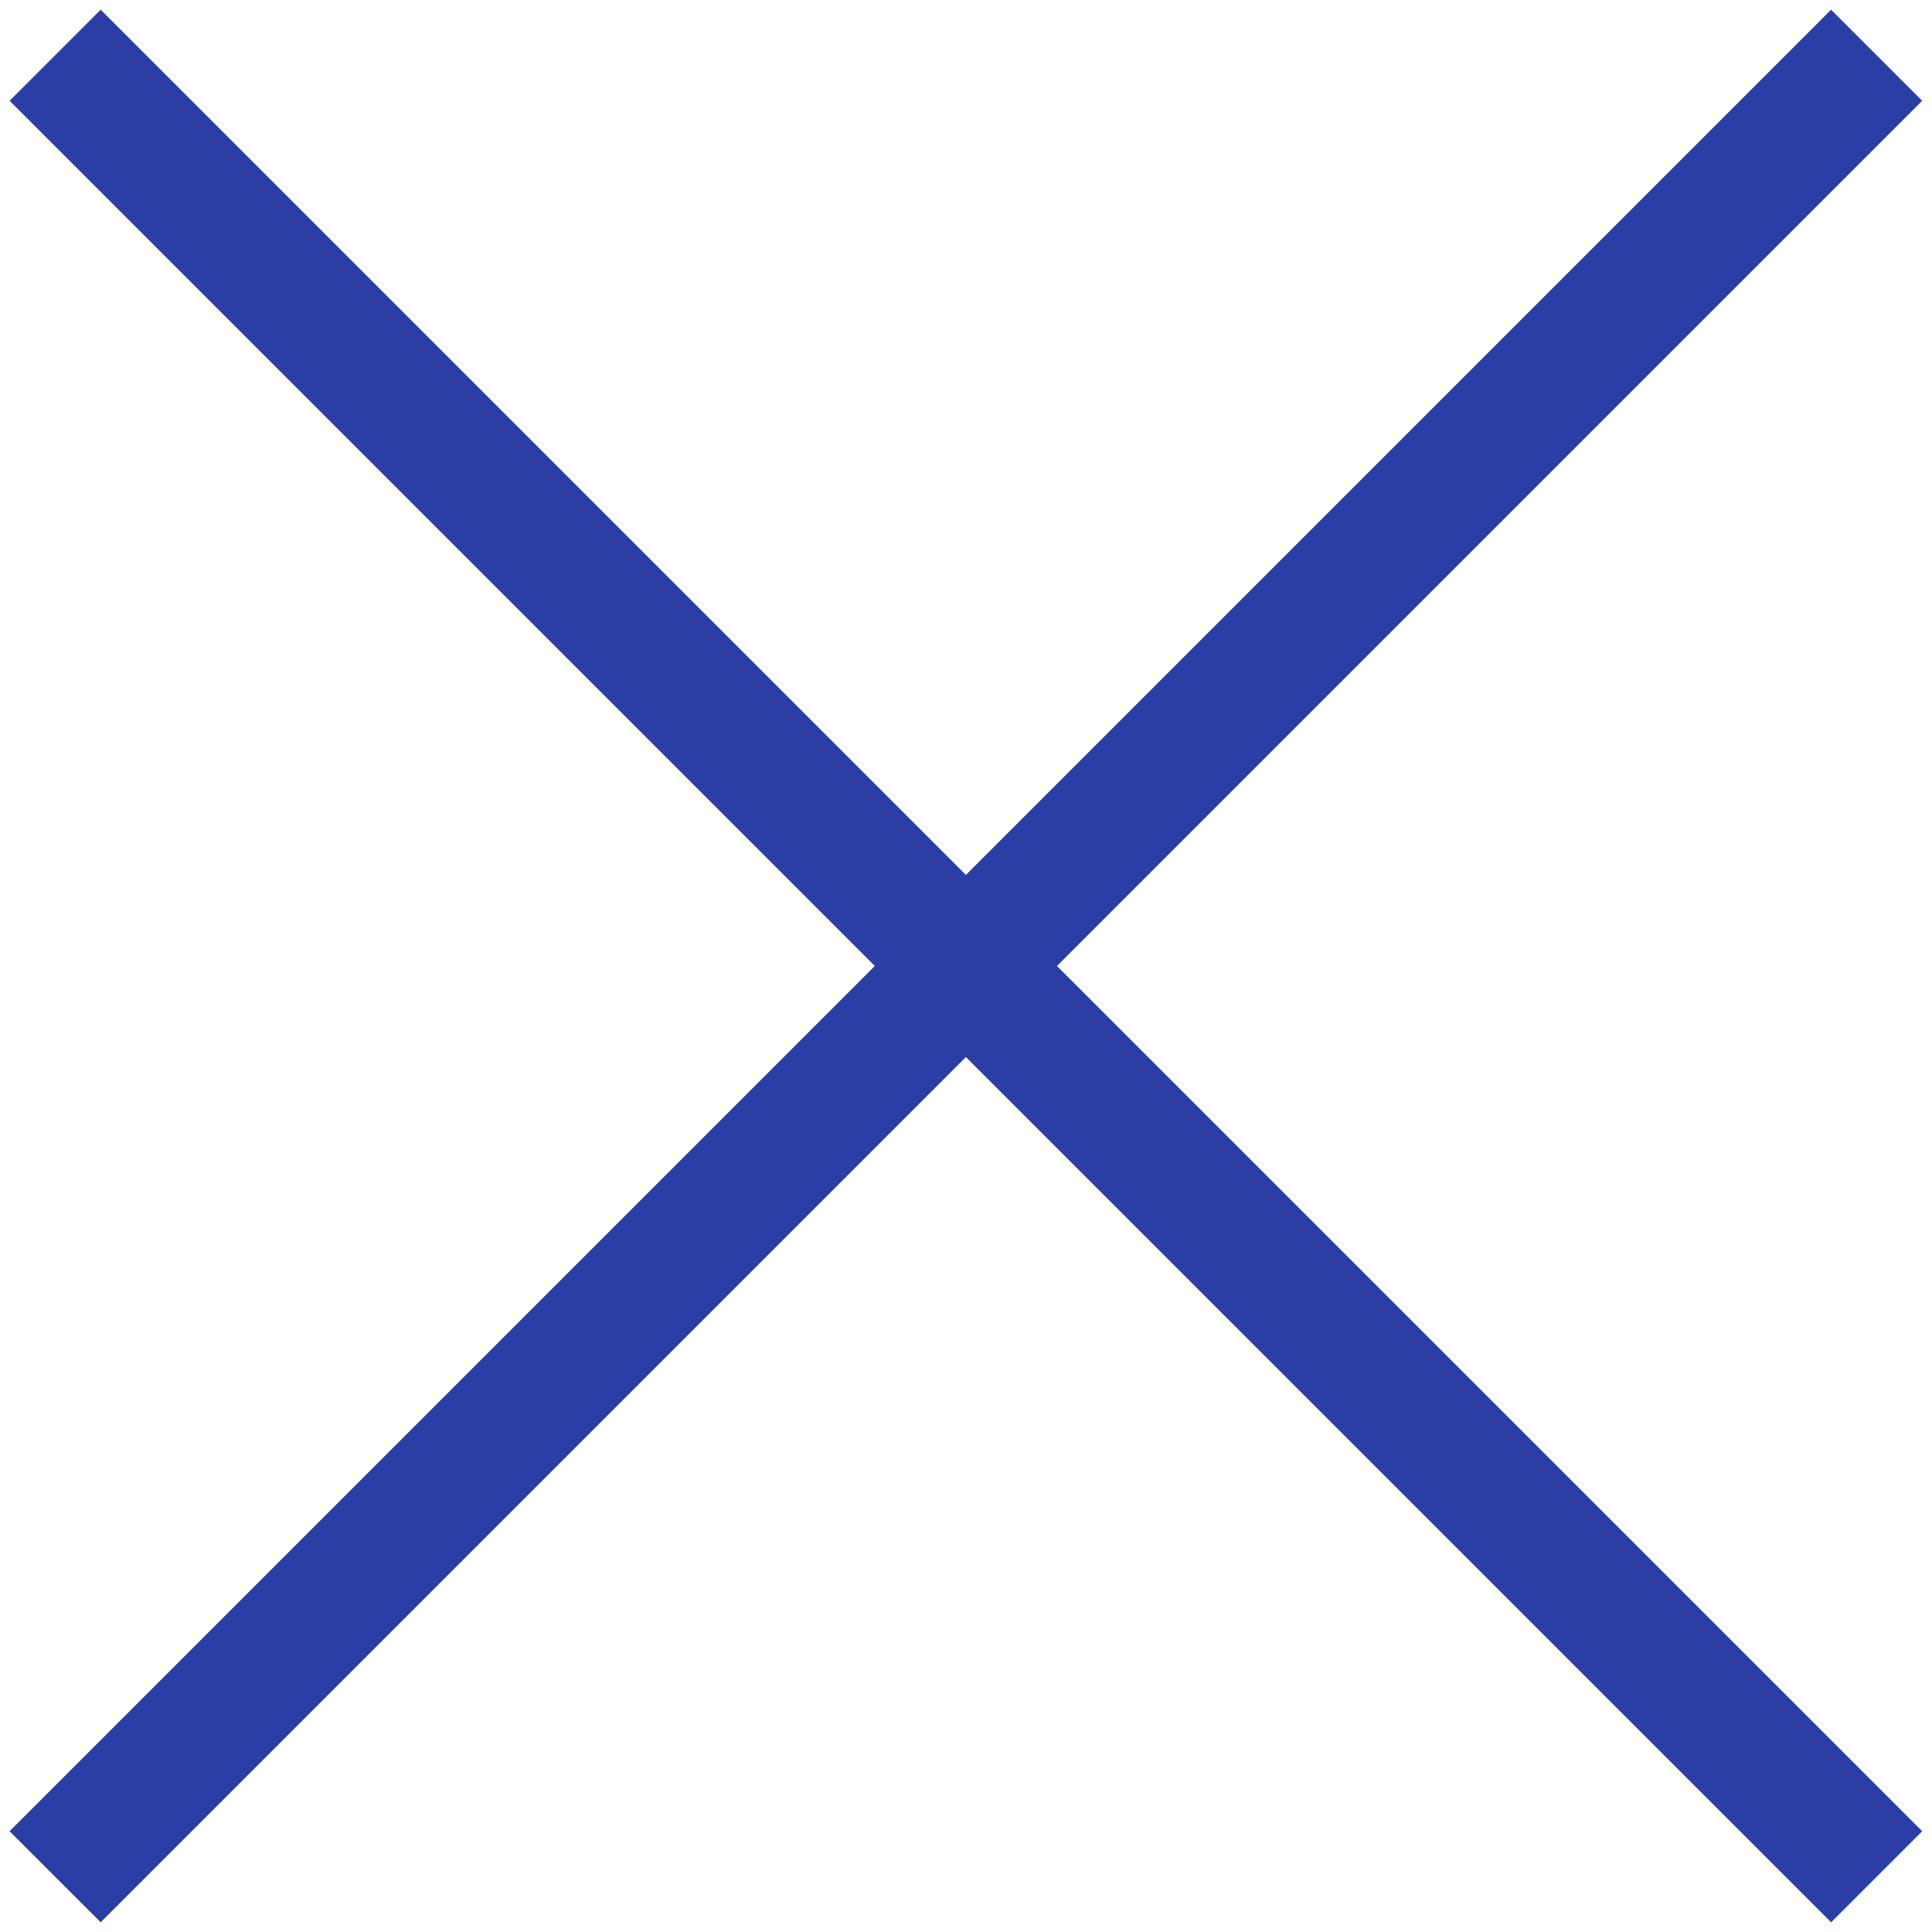
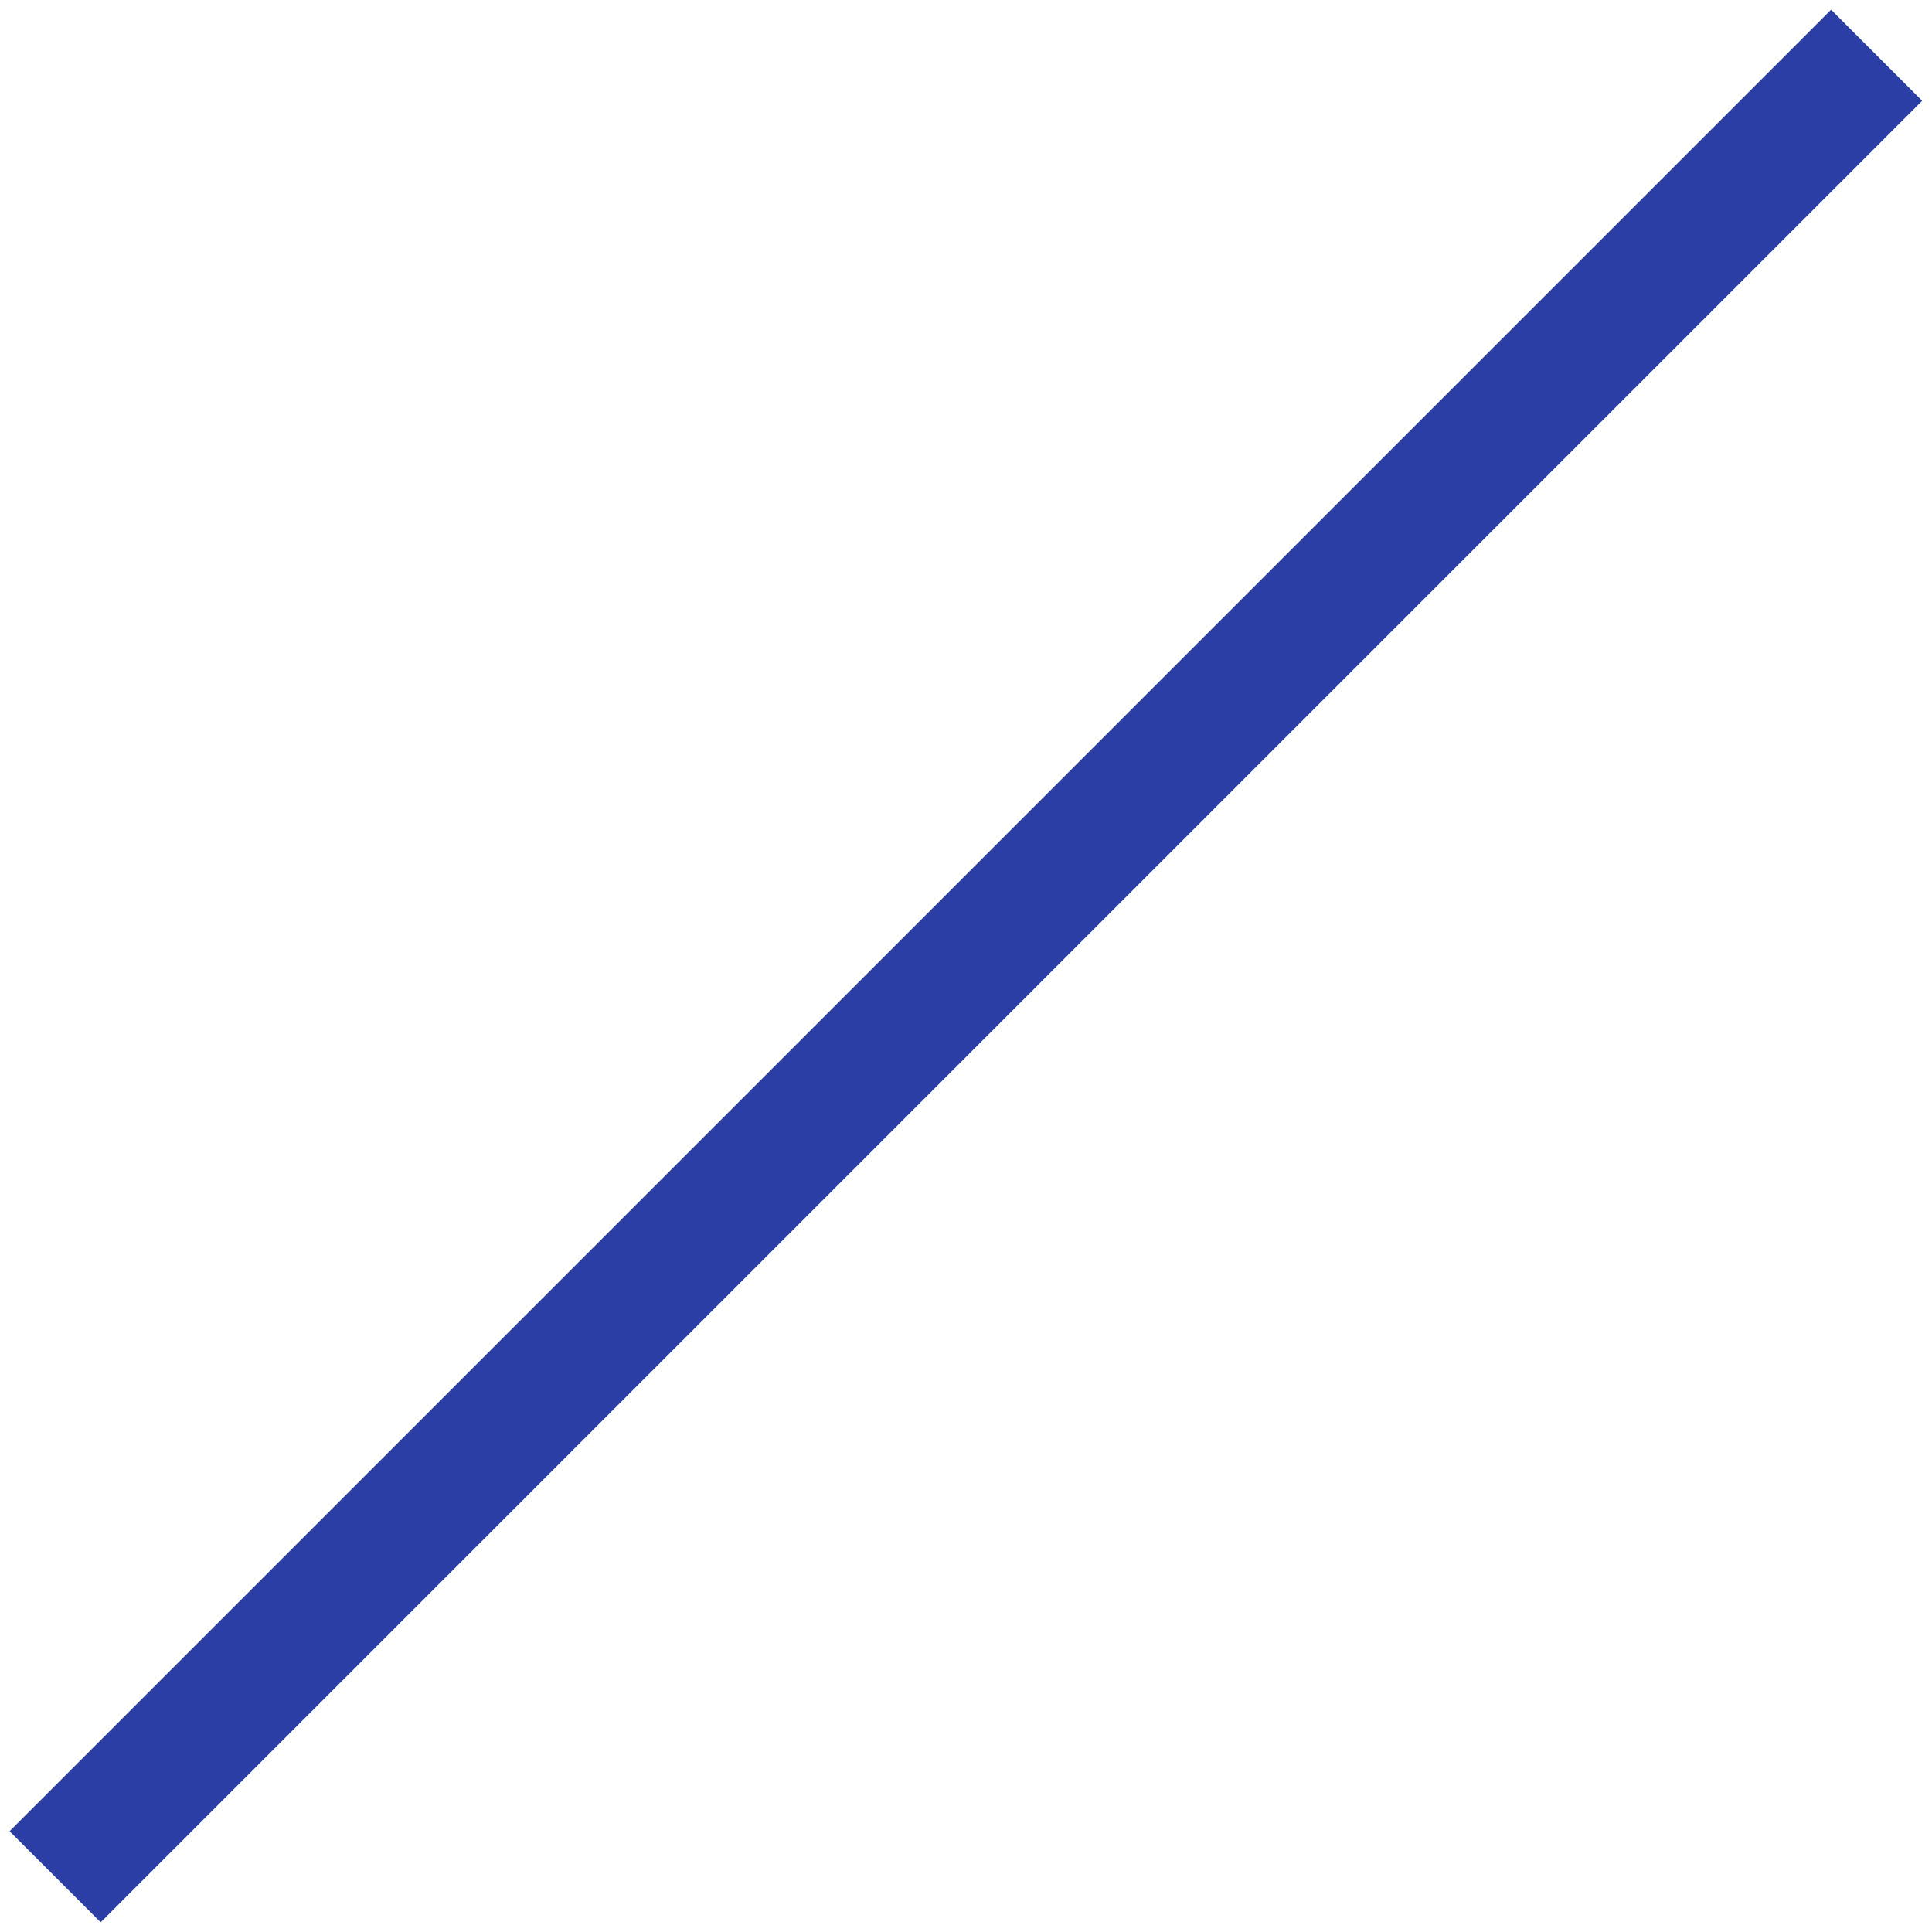
<svg xmlns="http://www.w3.org/2000/svg" id="_レイヤー_2" data-name="レイヤー 2" viewBox="0 0 60 60">
  <g id="_レイヤー_1-2" data-name="レイヤー 1">
    <g>
      <g>
        <rect x="-10" y="28" width="80" height="4" transform="translate(-12.43 30) rotate(-45)" style="fill: #2b3ea6; stroke-width: 0px;" />
-         <rect x="28" y="-10" width="4" height="80" transform="translate(-12.43 30) rotate(-45)" style="fill: #2b3ea6; stroke-width: 0px;" />
      </g>
-       <rect width="60" height="60" style="fill: none; stroke-width: 0px;" />
    </g>
  </g>
</svg>